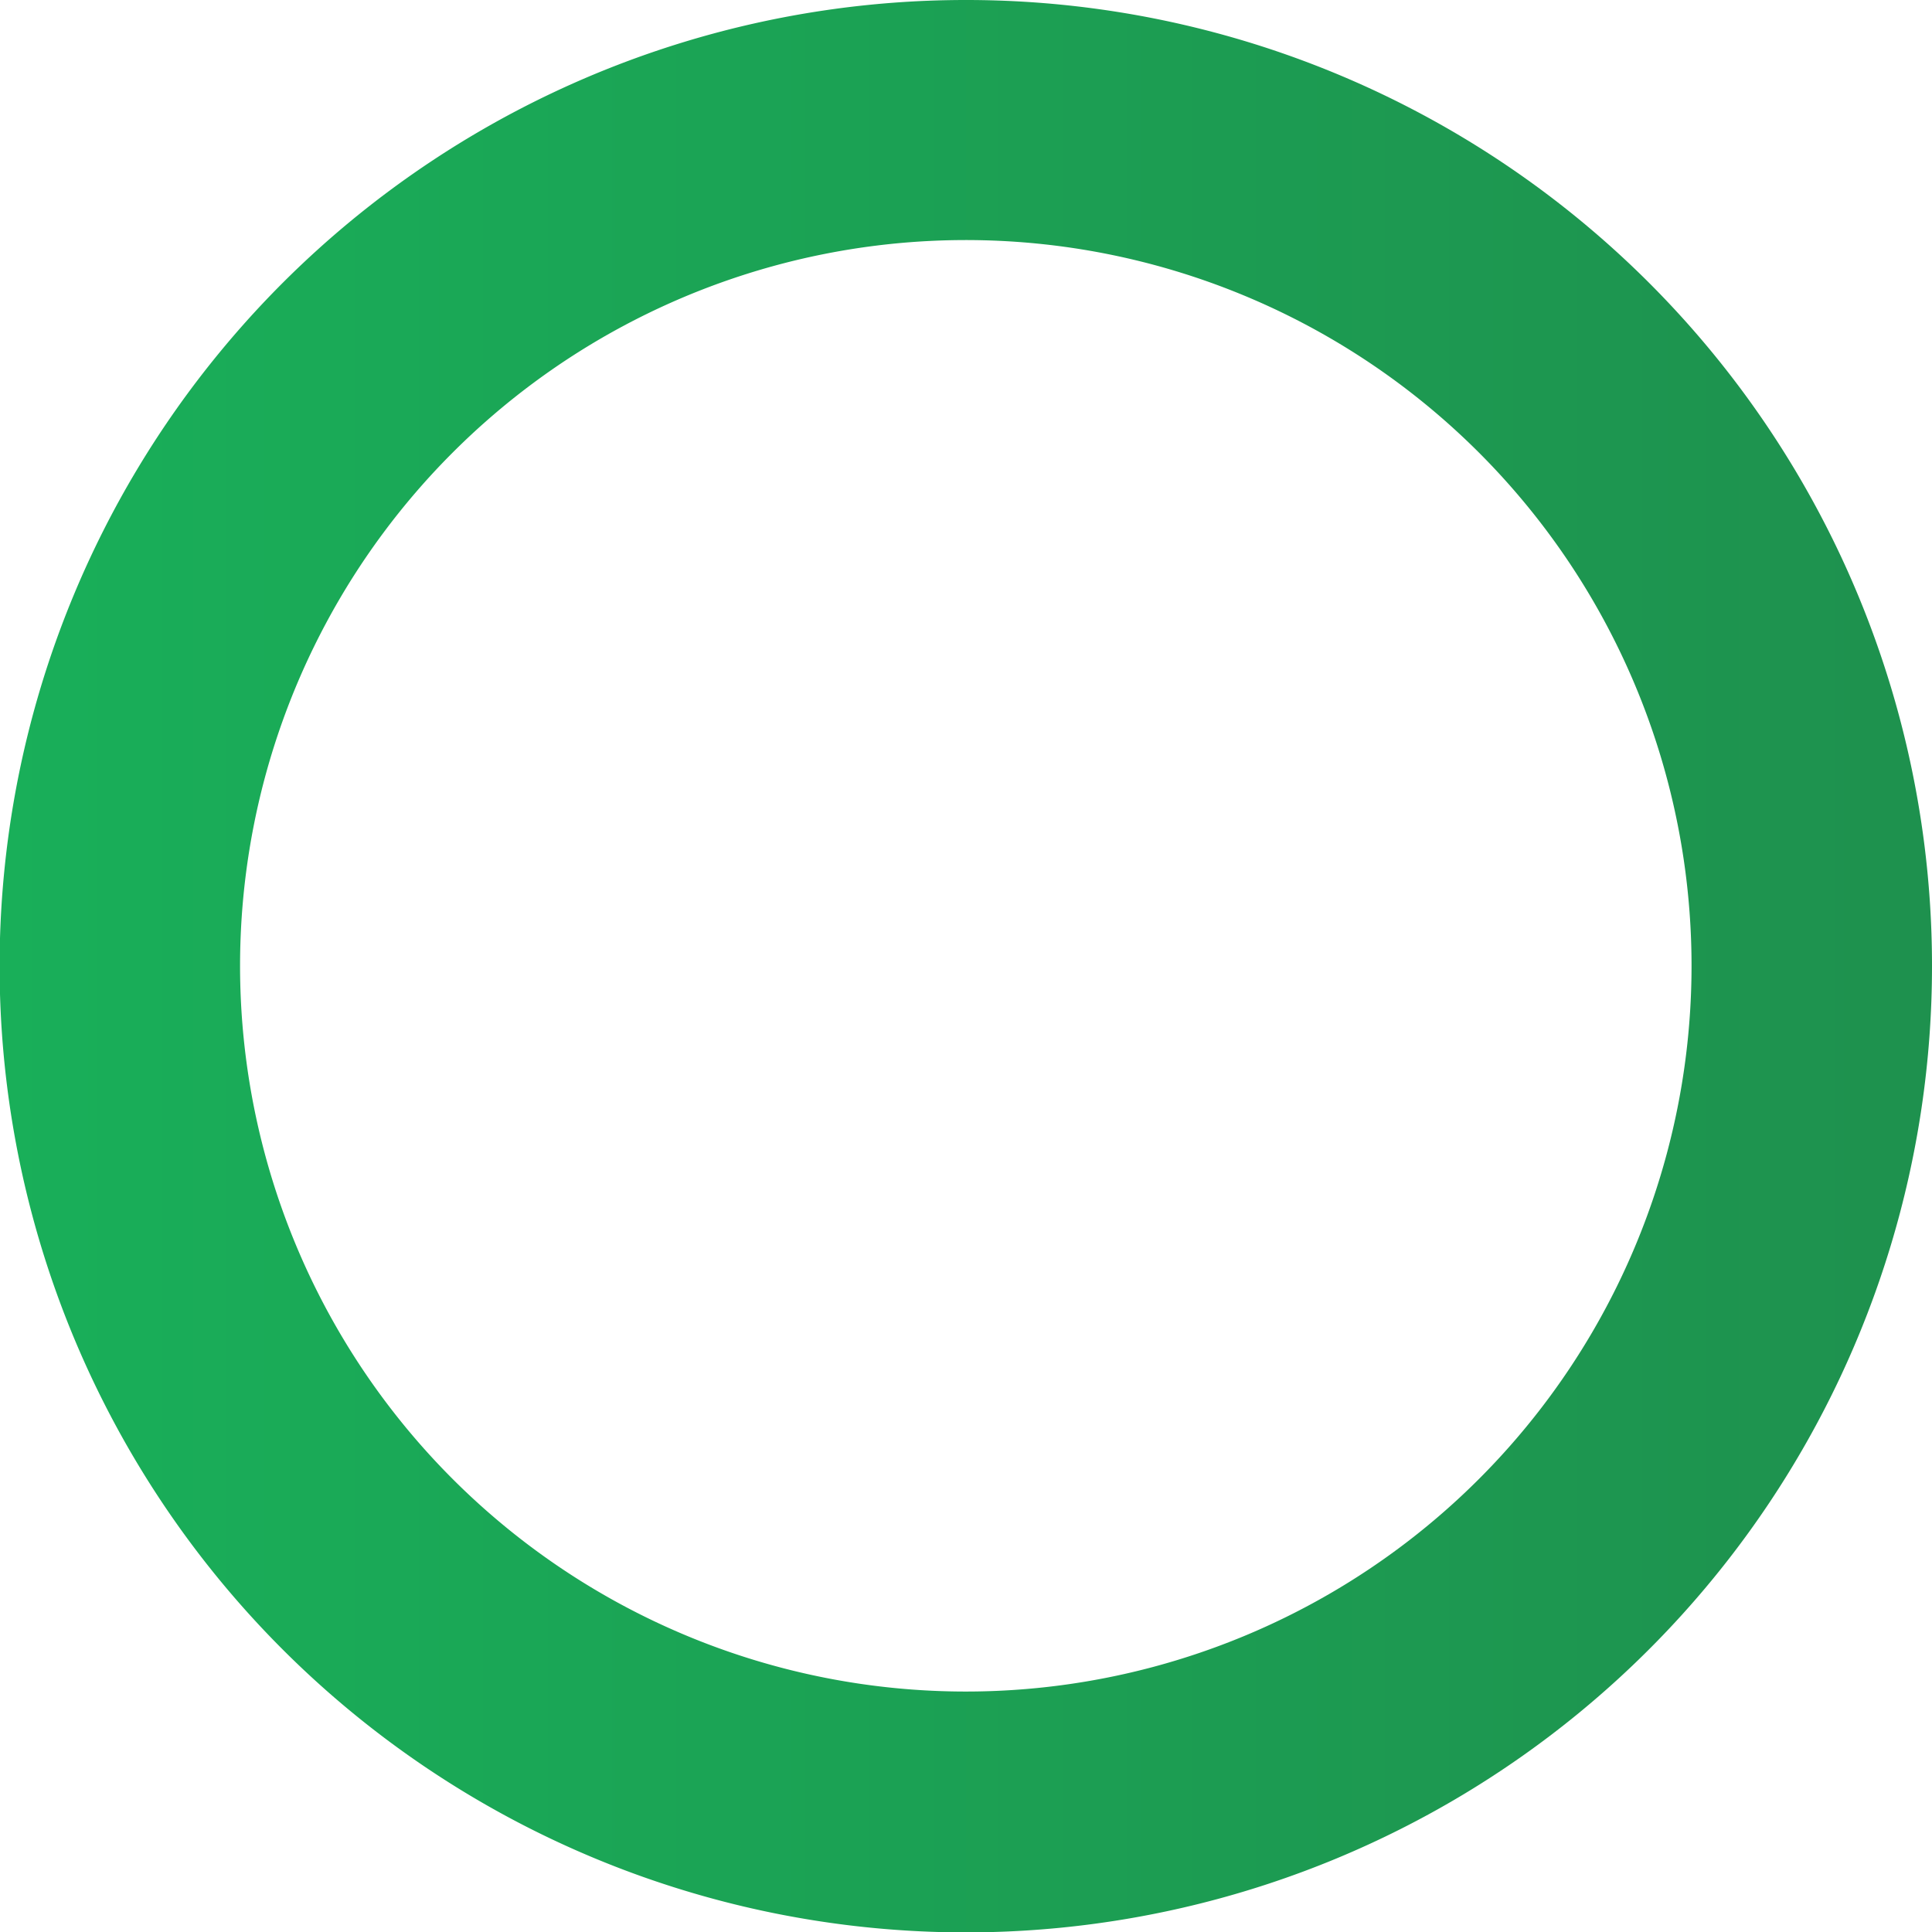
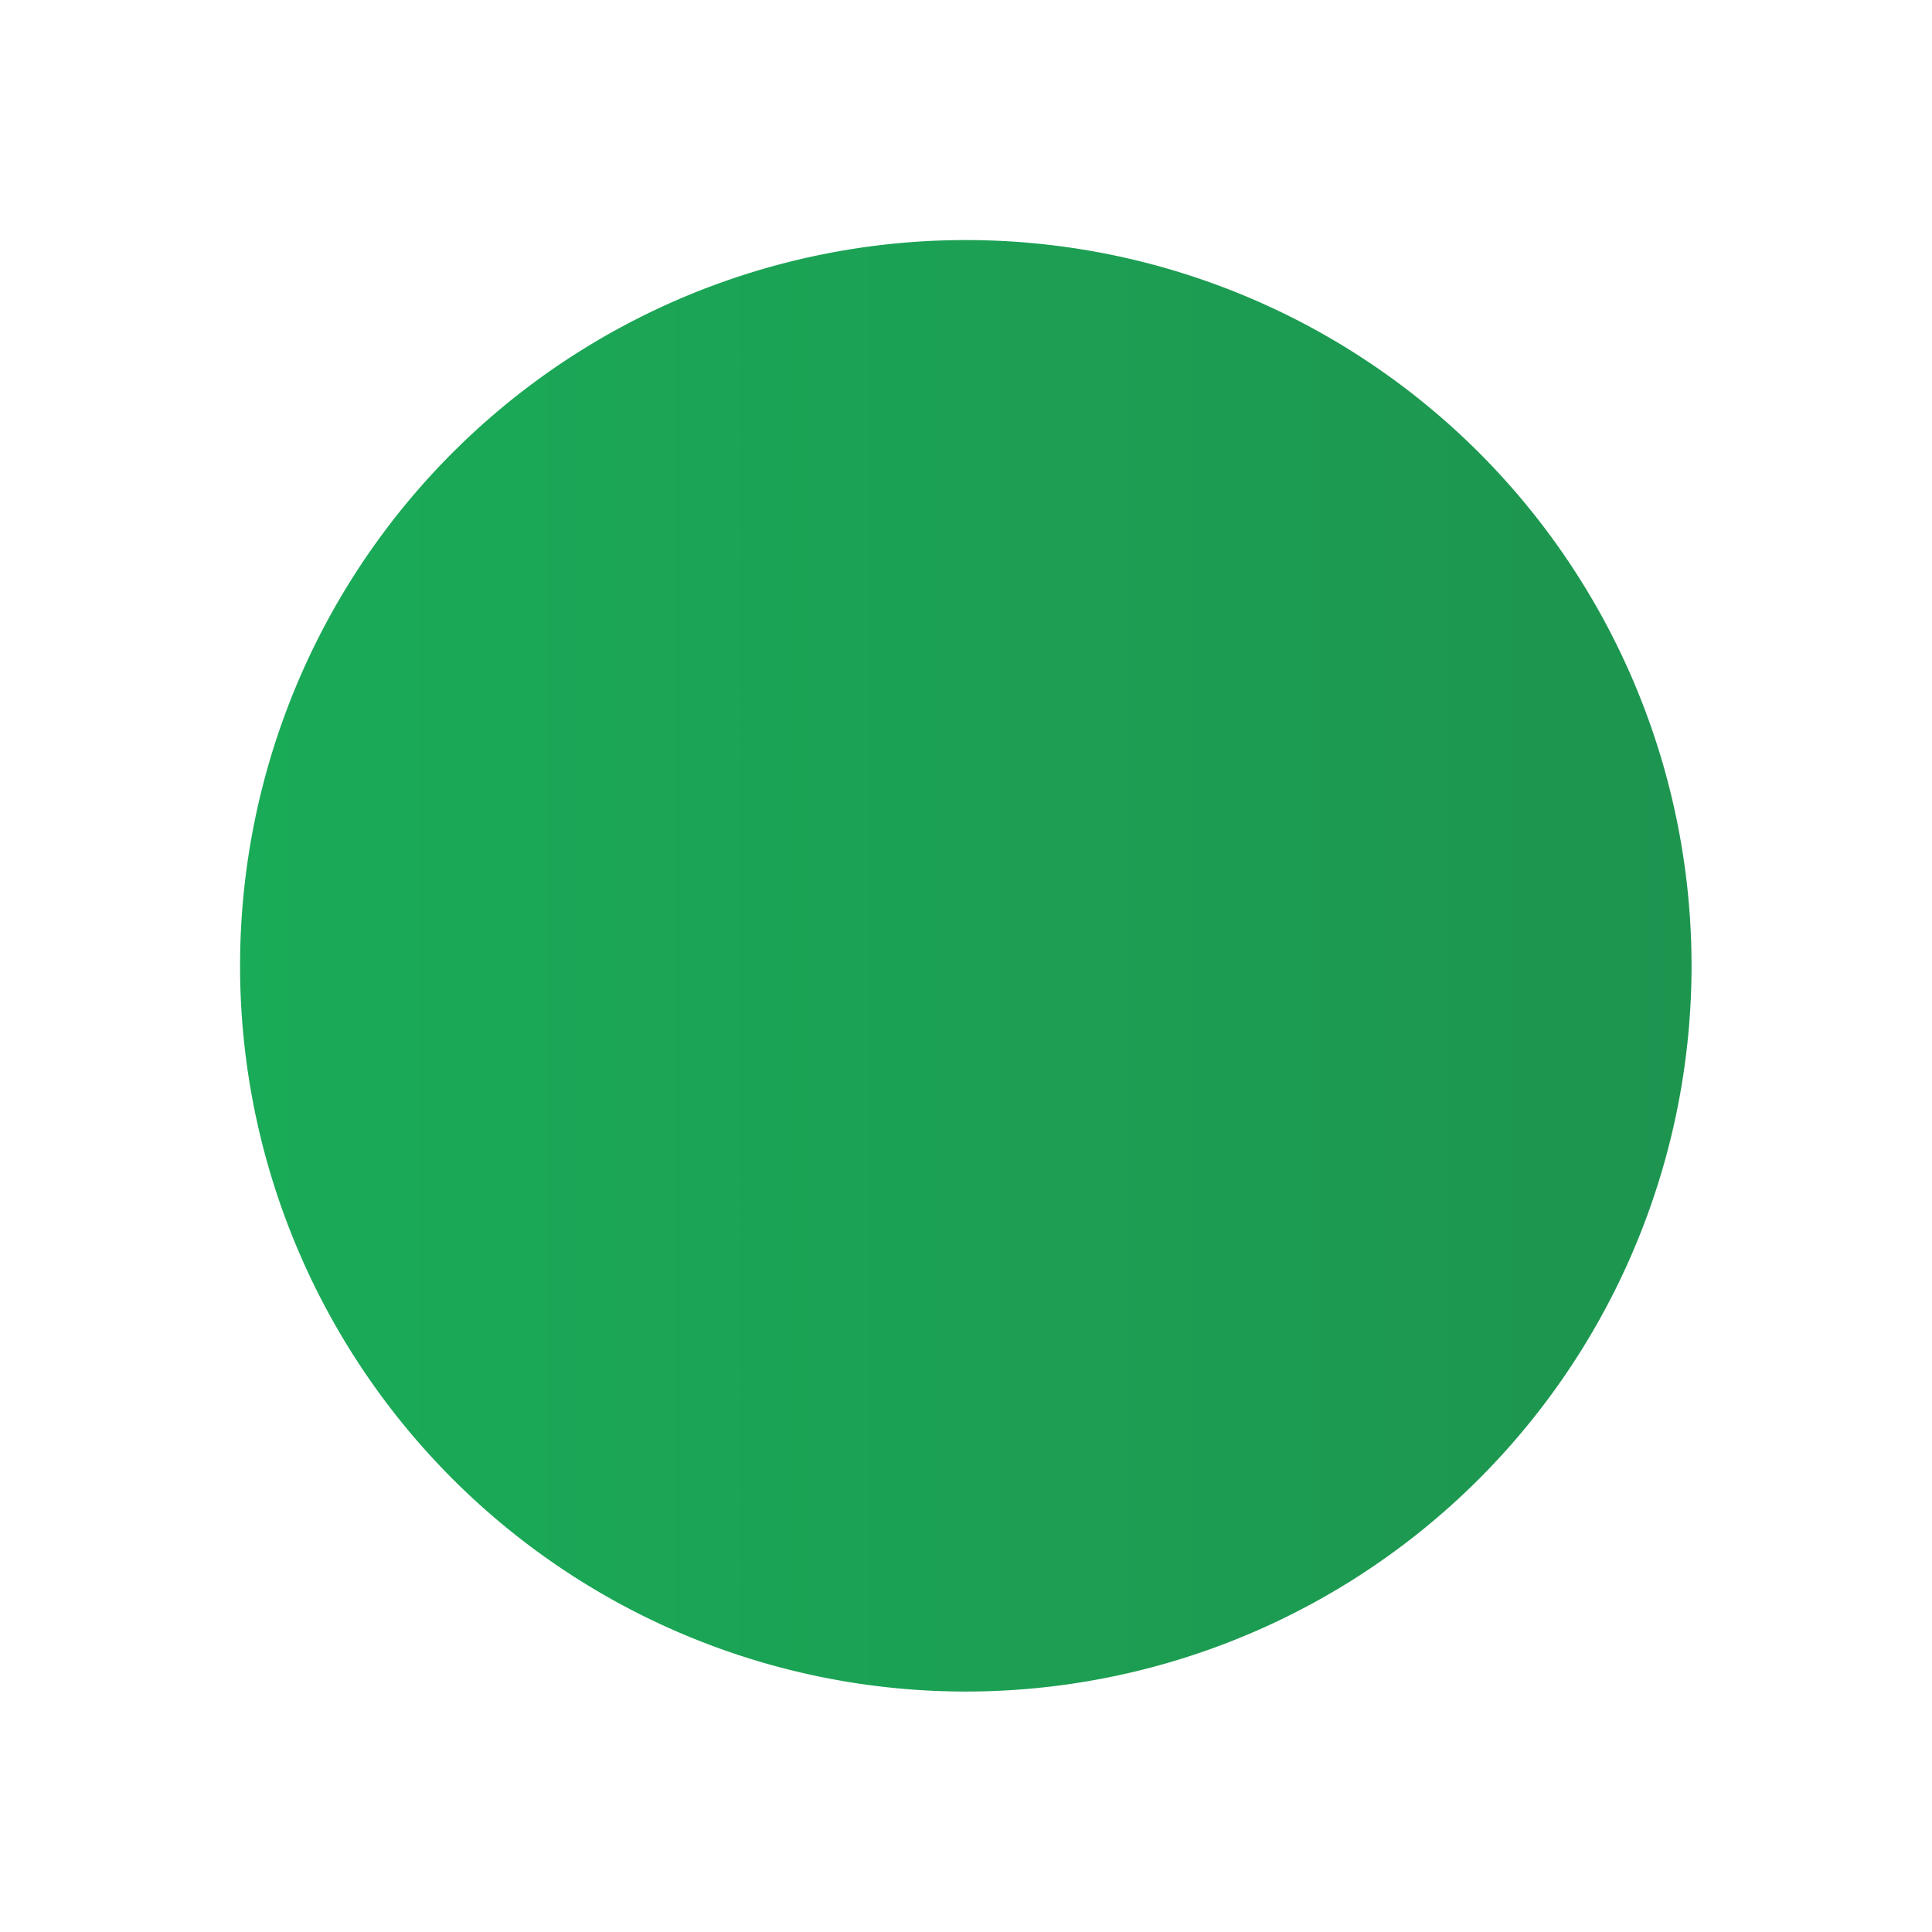
<svg xmlns="http://www.w3.org/2000/svg" viewBox="0 0 48.85 48.85">
  <defs>
    <style>.cls-1{fill:url(#linear-gradient);}</style>
    <linearGradient id="linear-gradient" y1="24.42" x2="48.85" y2="24.42" gradientUnits="userSpaceOnUse">
      <stop offset="0" stop-color="#19af59" />
      <stop offset="1" stop-color="#1e914e" />
    </linearGradient>
  </defs>
  <g id="Layer_2" data-name="Layer 2">
    <g id="OBJECTS">
-       <path class="cls-1" d="M24.42,0A24.43,24.43,0,1,0,48.85,24.42,24.42,24.42,0,0,0,24.42,0Zm0,42.77A18.35,18.35,0,1,1,42.77,24.42,18.35,18.35,0,0,1,24.42,42.77Z" />
+       <path class="cls-1" d="M24.42,0Zm0,42.77A18.35,18.35,0,1,1,42.77,24.42,18.35,18.35,0,0,1,24.42,42.77Z" />
    </g>
  </g>
</svg>